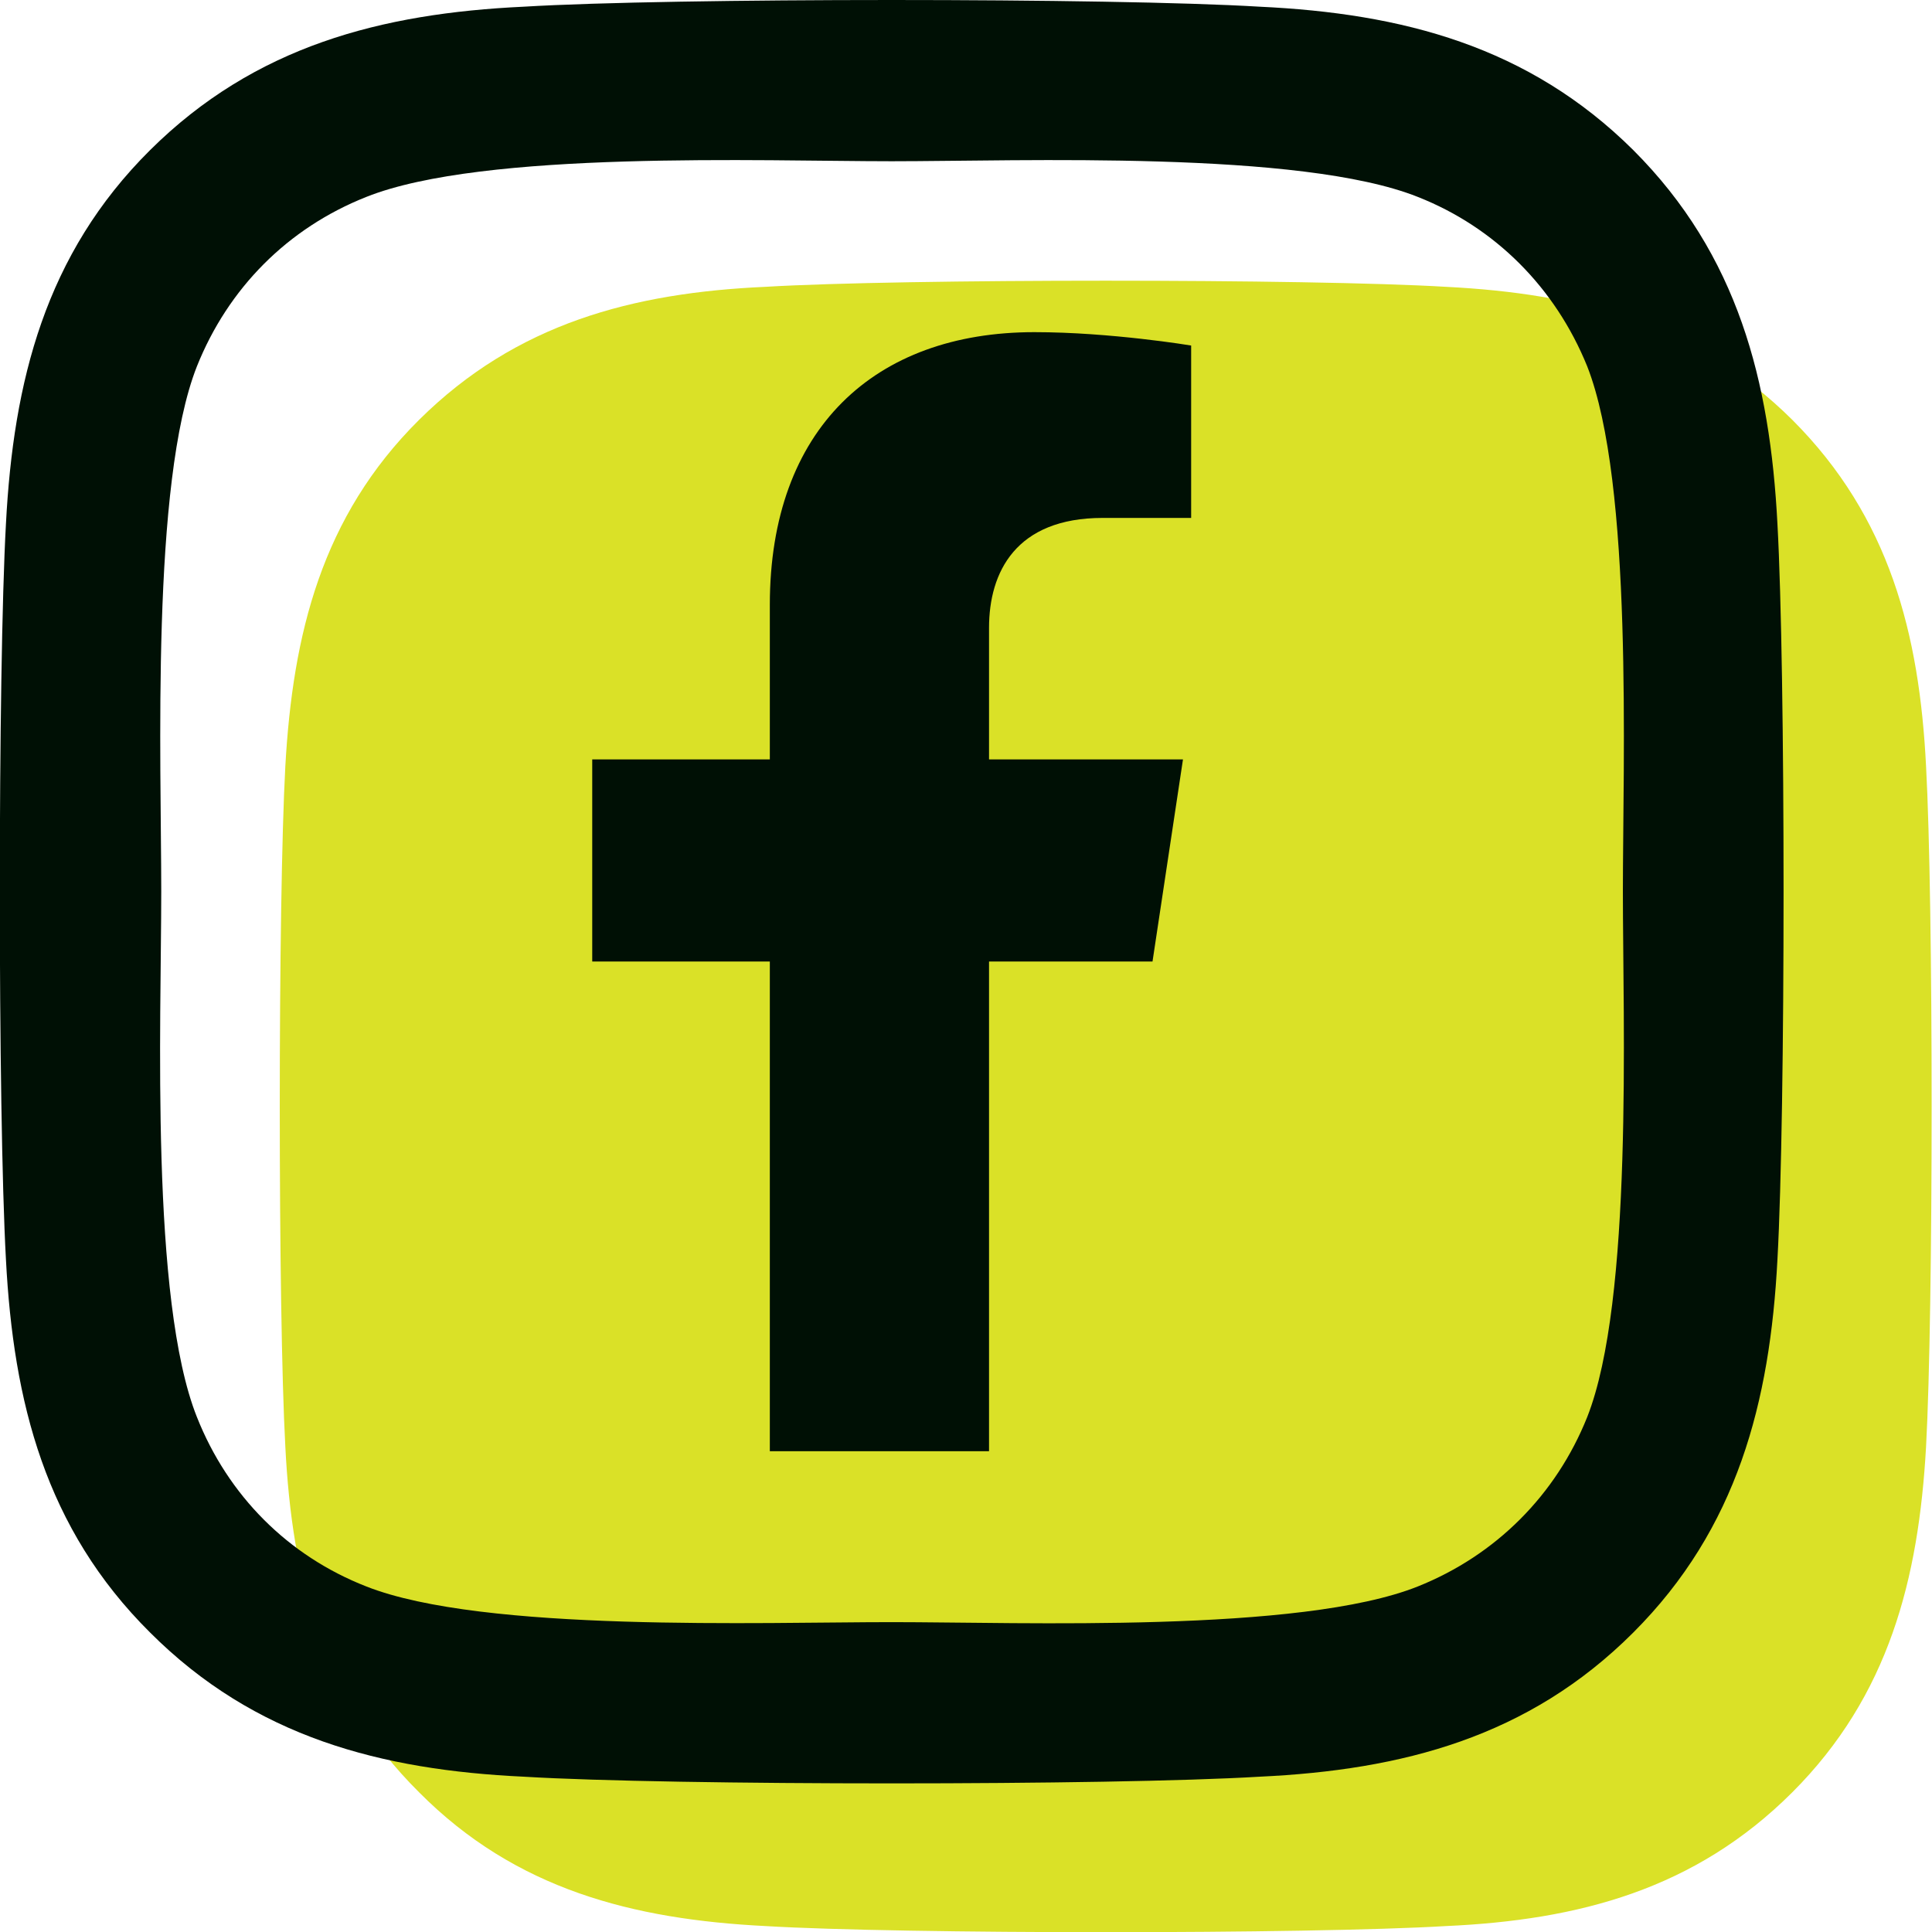
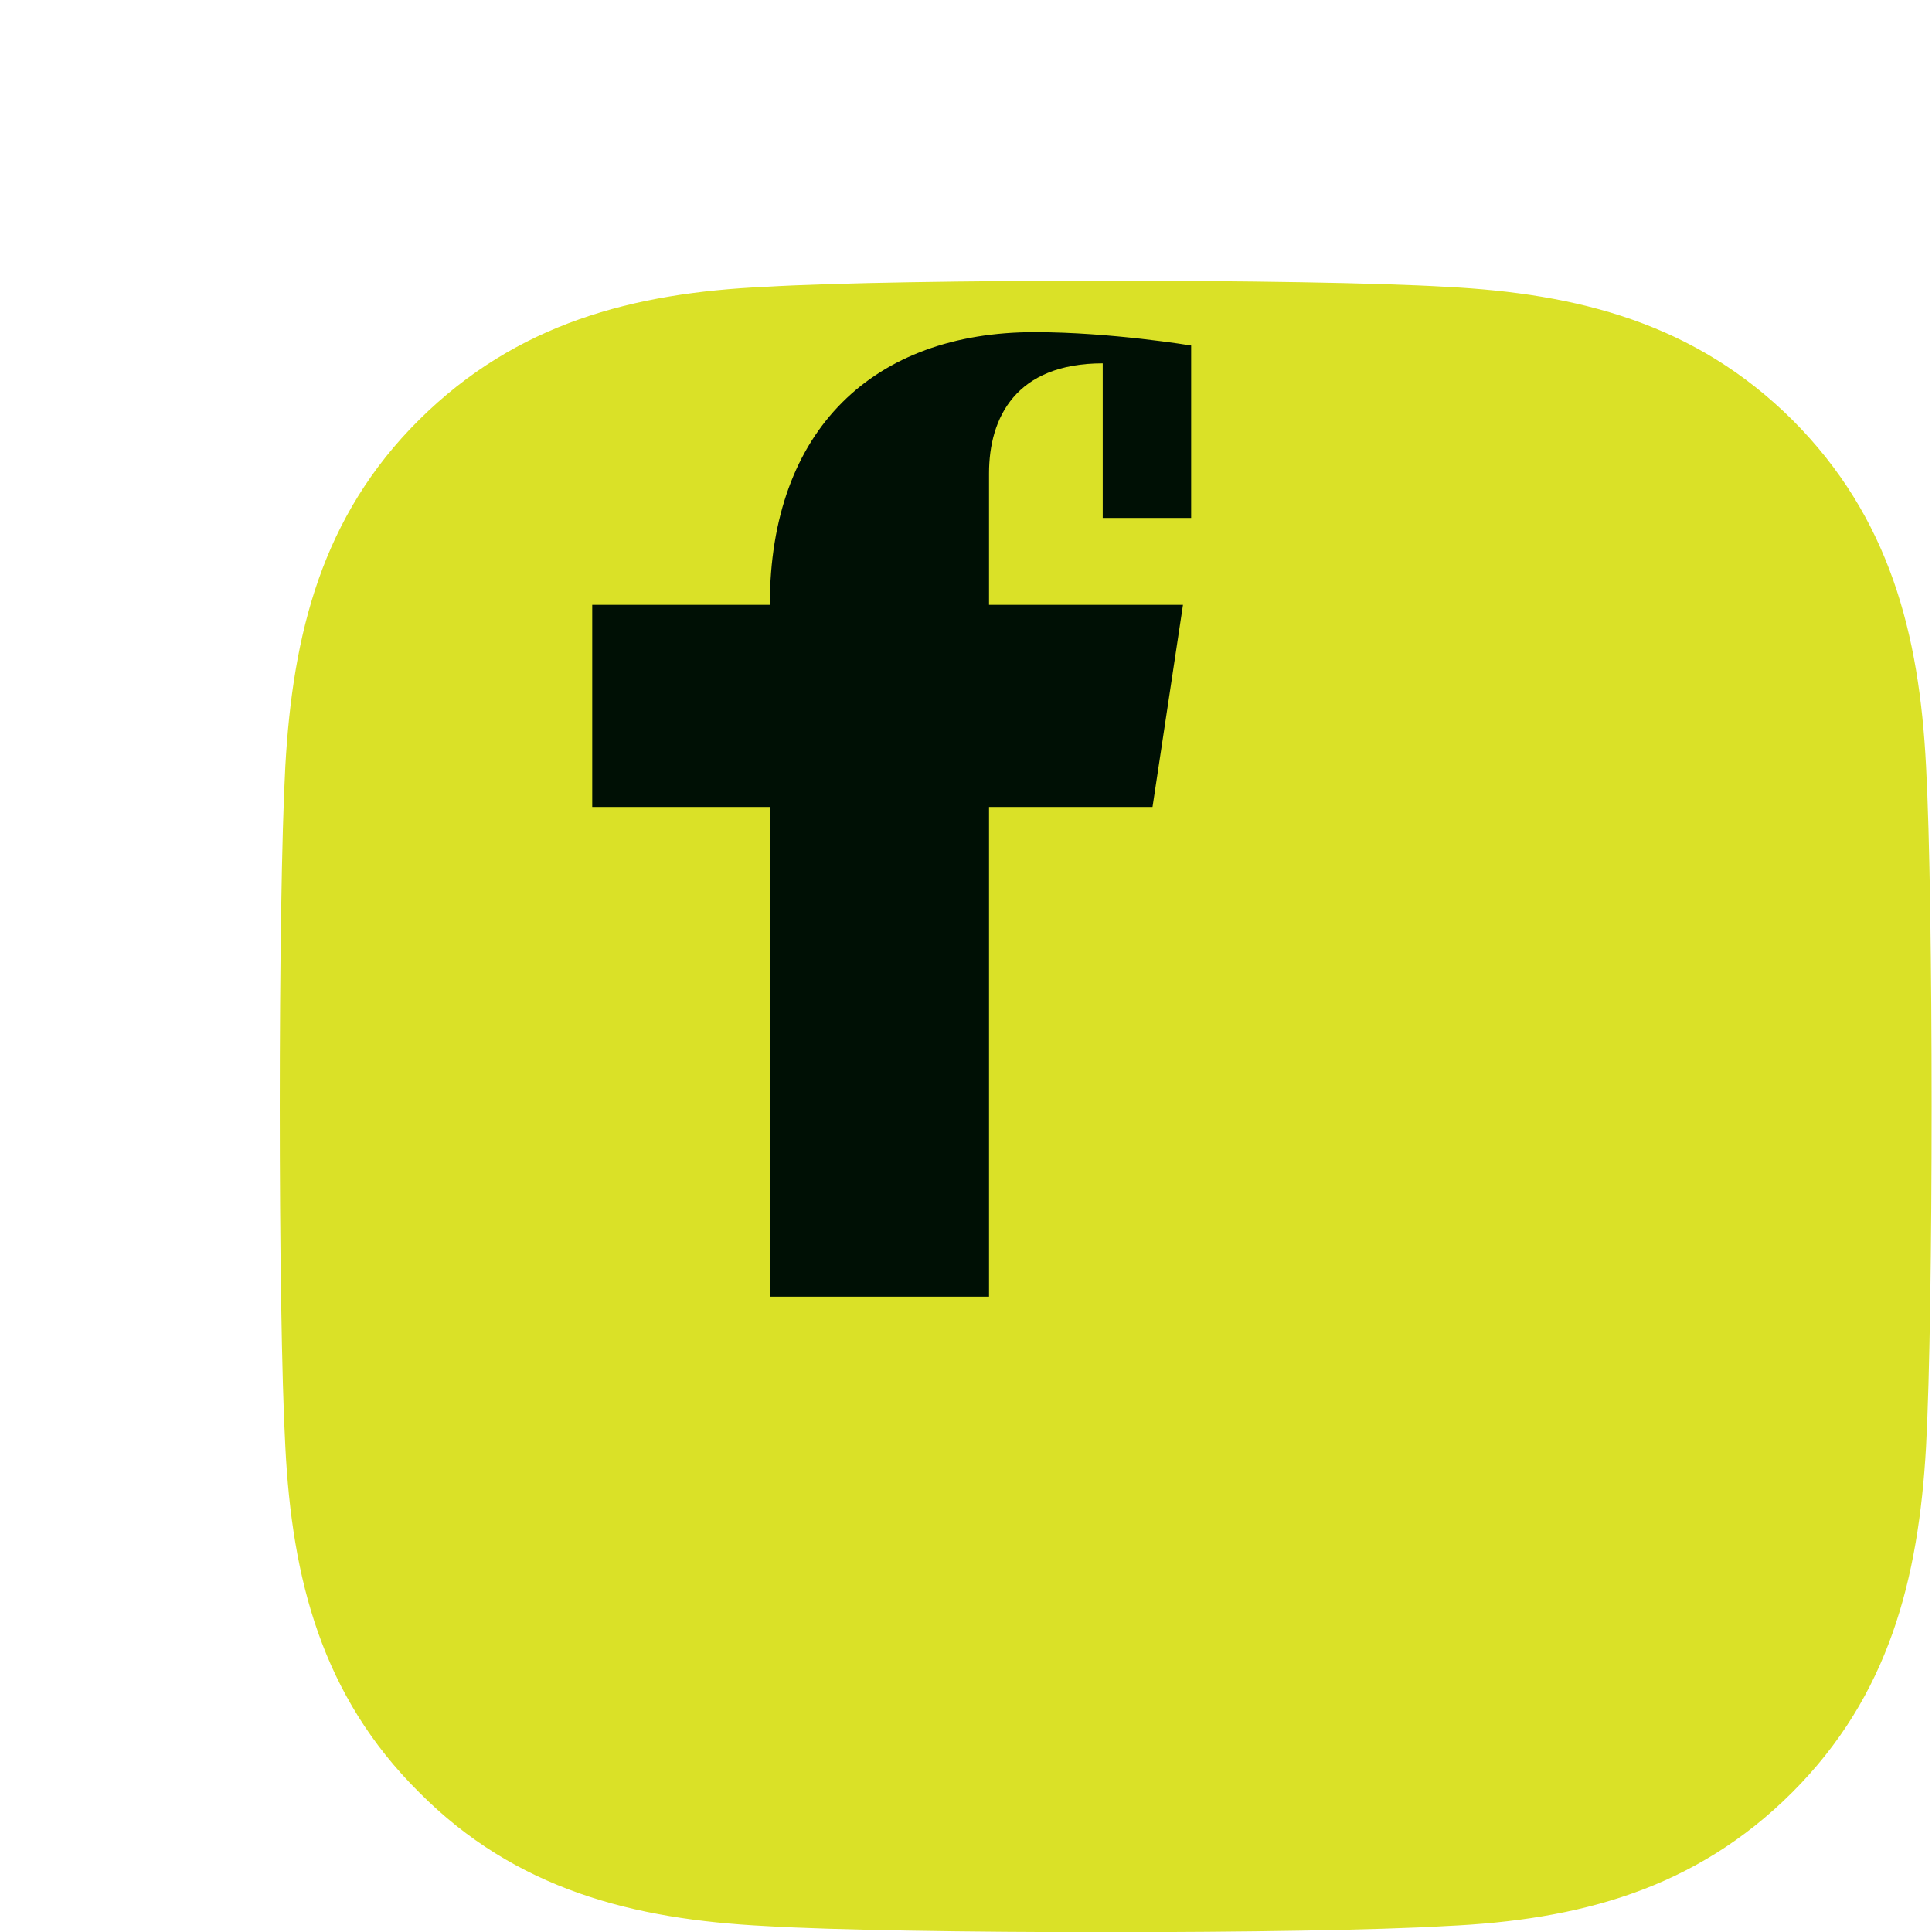
<svg xmlns="http://www.w3.org/2000/svg" id="Layer_1" data-name="Layer 1" viewBox="0 0 26 26">
  <defs>
    <style>
      .cls-1 {
        fill: #001005;
      }

      .cls-2 {
        fill: #dae127;
      }
    </style>
  </defs>
  <path class="cls-2" d="M25.92,10.31c-.09-1.78-.49-3.35-1.8-4.66-1.31-1.3-2.88-1.7-4.66-1.79-1.83-.11-7.33-.11-9.16,0-1.78.08-3.35.49-4.66,1.79-1.31,1.3-1.7,2.88-1.8,4.66-.1,1.83-.1,7.33,0,9.16.09,1.78.49,3.35,1.8,4.65,1.3,1.31,2.88,1.71,4.66,1.8,1.83.11,7.33.11,9.16,0,1.78-.08,3.35-.49,4.66-1.8,1.3-1.3,1.7-2.87,1.8-4.65.1-1.83.1-7.33,0-9.16Z" />
-   <path class="cls-1" d="M14.84,6.97h1.19v-2.32s-1.08-.18-2.11-.18c-2.15,0-3.56,1.3-3.56,3.67v2.08h-2.39v2.72h2.39v6.59h2.95v-6.59h2.2l.41-2.72h-2.61v-1.77c0-.75.36-1.48,1.53-1.48Z" />
-   <path class="cls-1" d="M23.92,7.05c-.1-1.92-.53-3.62-1.94-5.03-1.41-1.4-3.11-1.84-5.03-1.93C14.97-.03,9.03-.03,7.05.09c-1.92.09-3.62.53-5.03,1.93C.61,3.42.18,5.13.08,7.05-.03,9.03-.03,14.97.08,16.95c.1,1.92.53,3.62,1.94,5.02,1.41,1.41,3.11,1.85,5.03,1.94,1.98.12,7.92.12,9.9,0,1.92-.09,3.62-.53,5.03-1.94,1.4-1.4,1.84-3.1,1.94-5.02.11-1.98.11-7.92,0-9.9ZM21.36,19.07c-.42,1.05-1.23,1.86-2.28,2.28-1.58.63-5.33.48-7.08.48s-5.5.14-7.07-.48c-1.05-.41-1.86-1.22-2.28-2.28-.63-1.58-.48-5.32-.48-7.07s-.14-5.5.48-7.07c.42-1.05,1.22-1.86,2.28-2.28,1.58-.63,5.33-.48,7.07-.48s5.5-.15,7.08.48c1.04.41,1.85,1.22,2.28,2.28.62,1.58.48,5.32.48,7.07s.14,5.5-.48,7.07Z" />
+   <path class="cls-1" d="M14.84,6.97h1.19v-2.32s-1.08-.18-2.11-.18c-2.15,0-3.56,1.3-3.56,3.67h-2.39v2.72h2.39v6.59h2.95v-6.59h2.2l.41-2.72h-2.61v-1.77c0-.75.36-1.48,1.53-1.48Z" />
</svg>